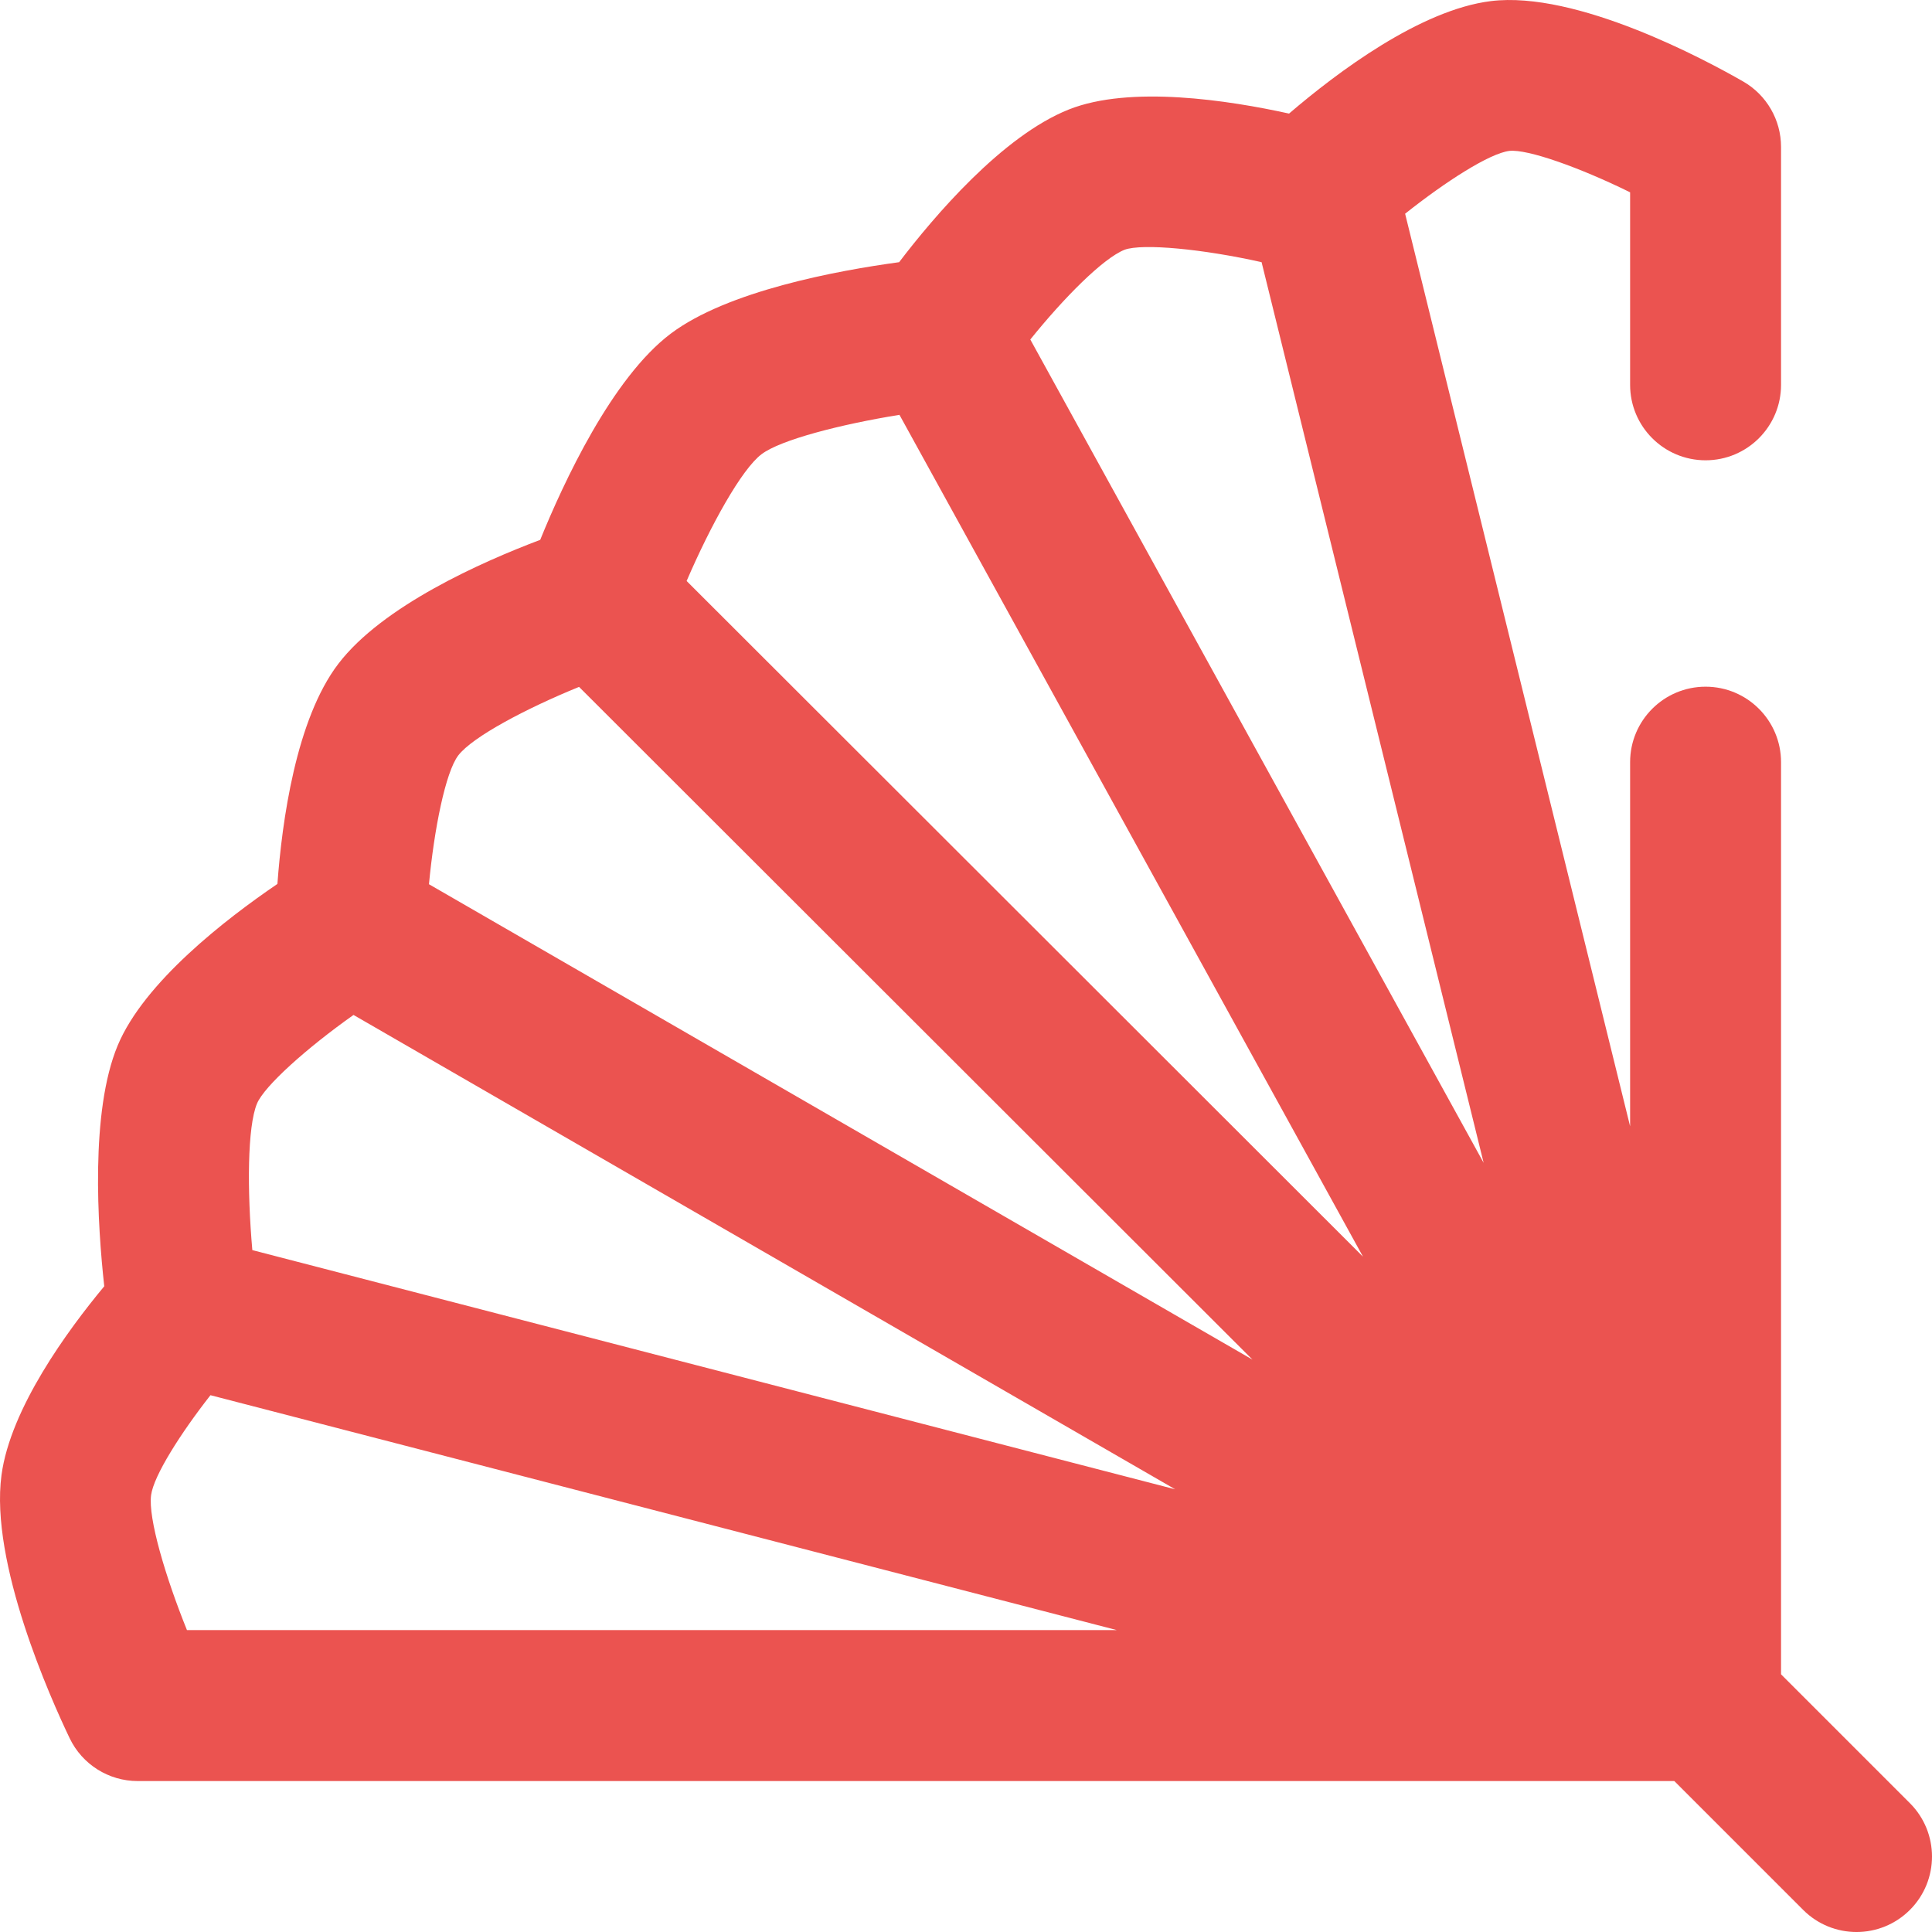
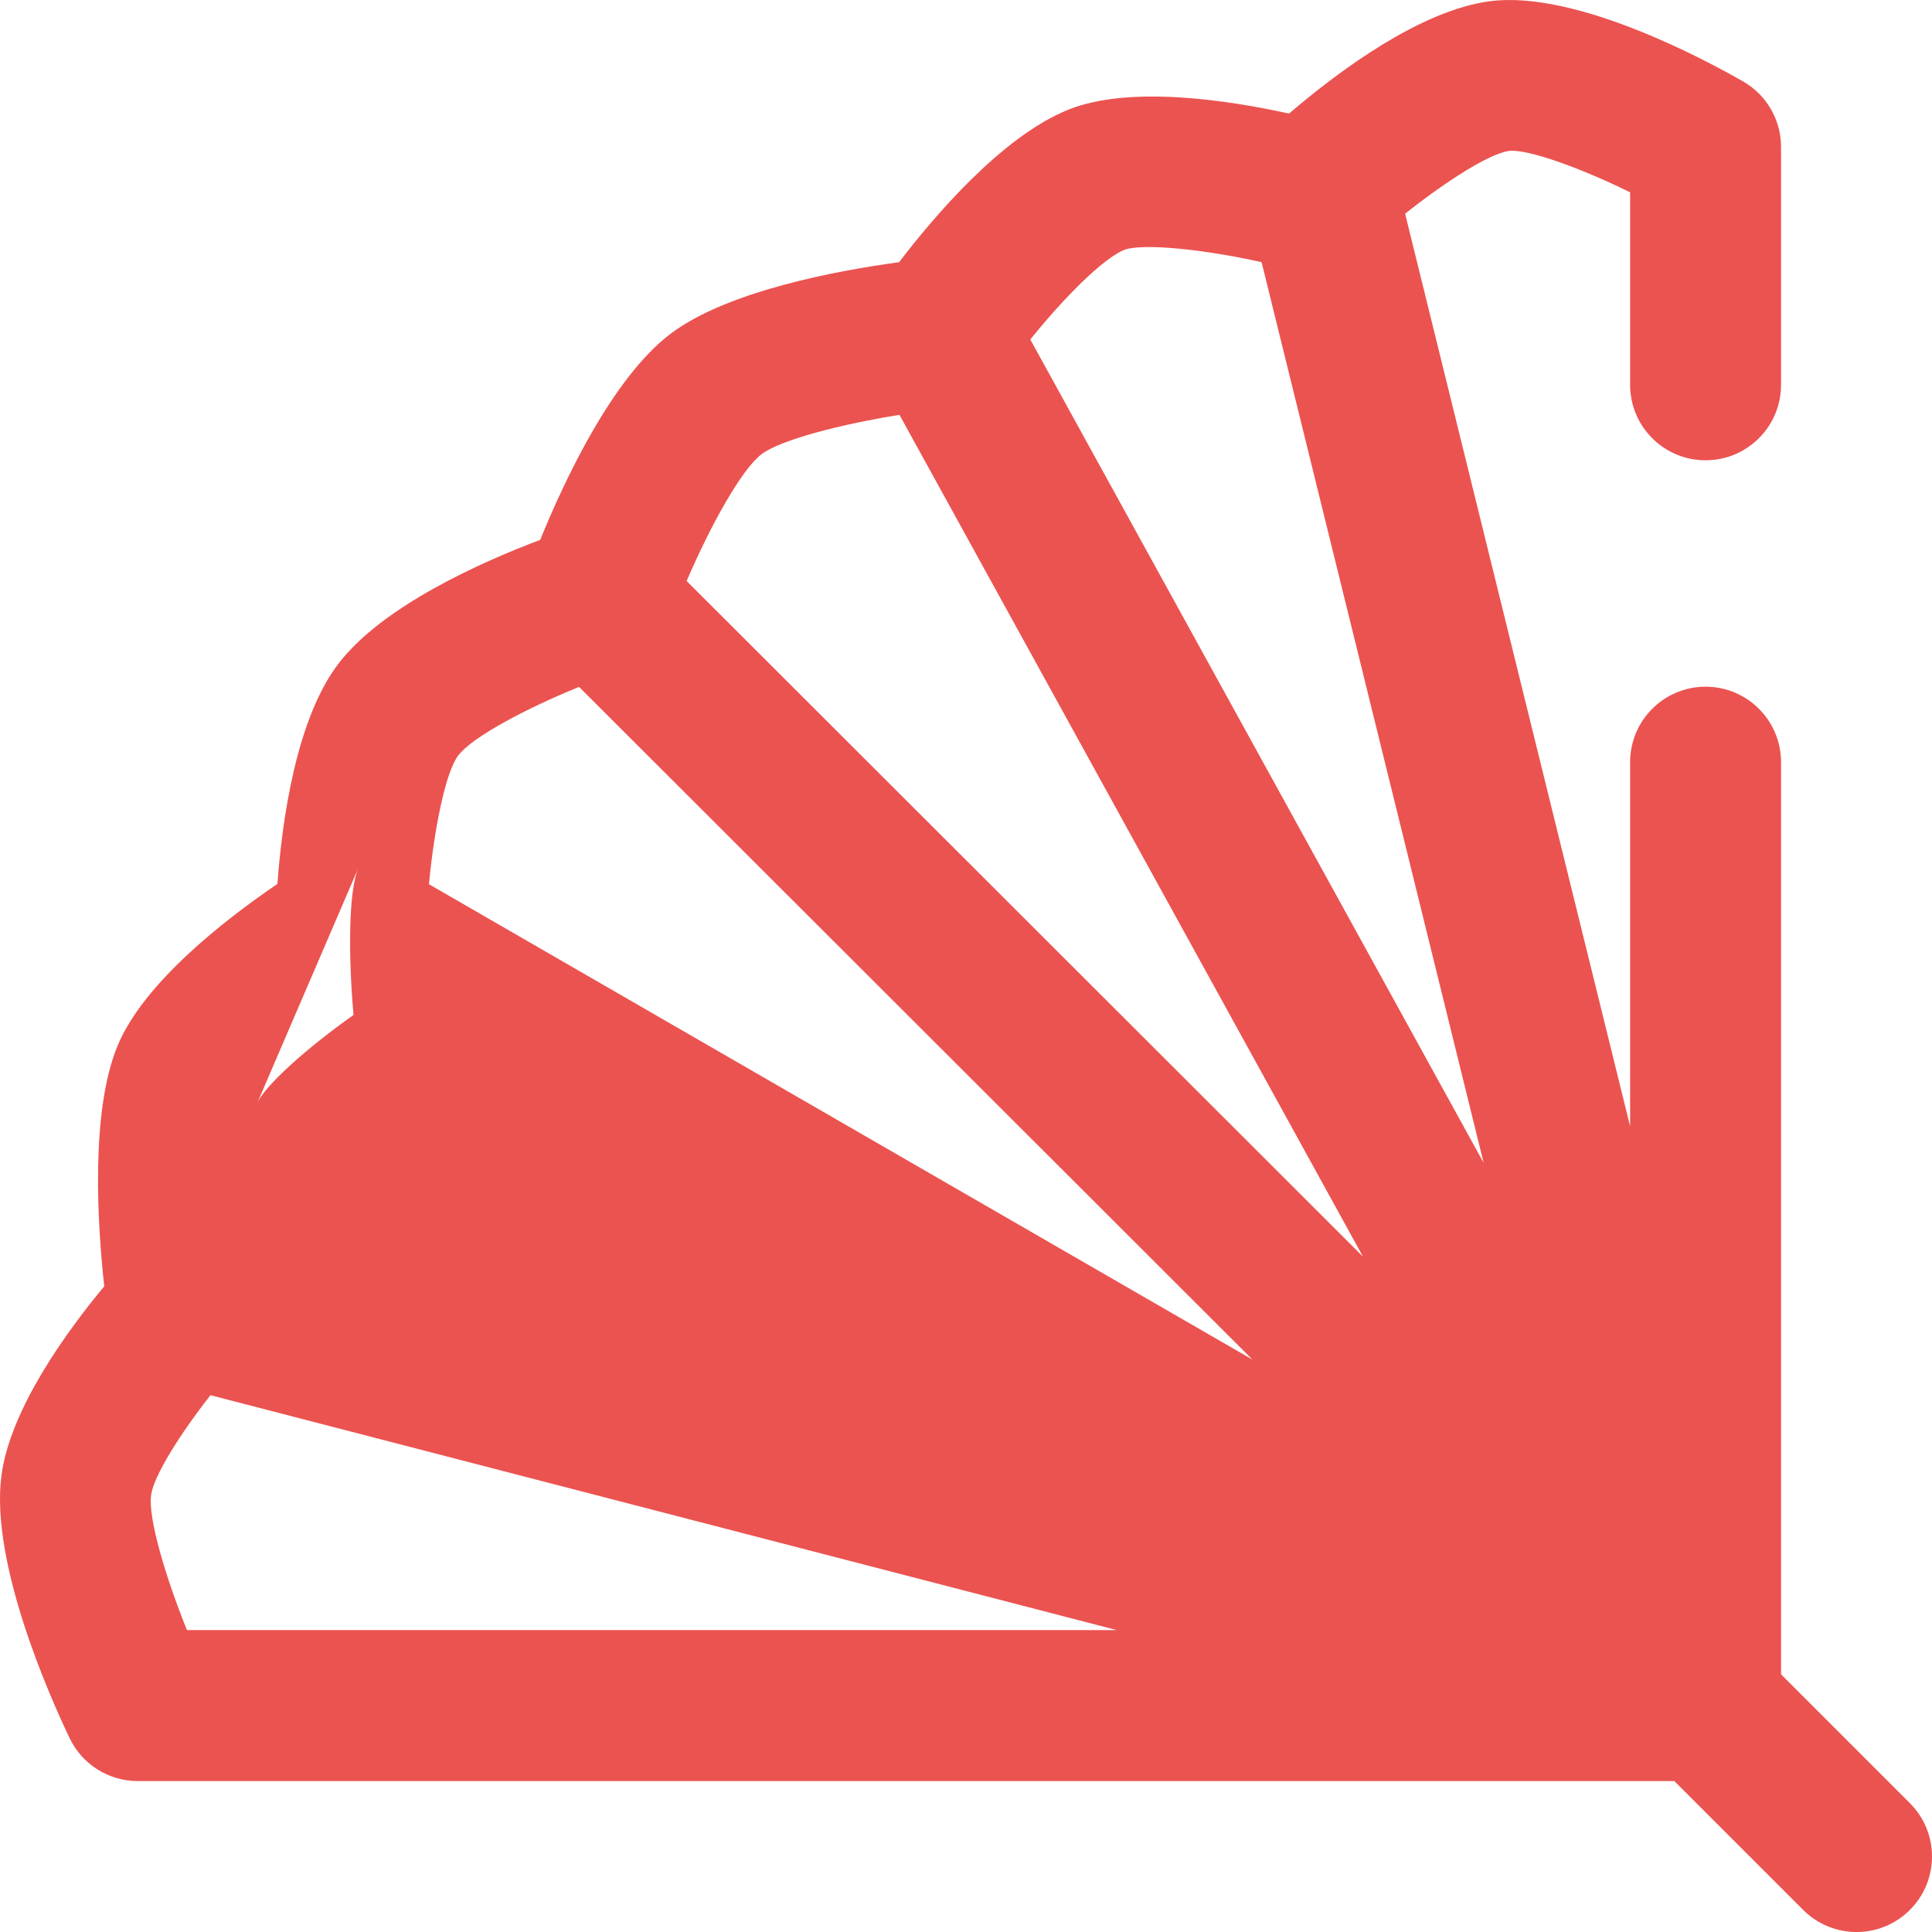
<svg xmlns="http://www.w3.org/2000/svg" xml:space="preserve" width="35.807mm" height="35.807mm" version="1.1" style="shape-rendering:geometricPrecision; text-rendering:geometricPrecision; image-rendering:optimizeQuality; fill-rule:evenodd; clip-rule:evenodd" viewBox="0 0 3085.44 3085.44">
  <defs>
    <style type="text/css">
   
    .fil0 {fill:#EB5350}
   
  </style>
  </defs>
  <g id="Слой_x0020_1">
-     <path class="fil0" d="M3050.12 2879.66l-205.76 -205.76 0 -1456.68c0,-66.57 -53.95,-120.55 -120.52,-120.55 -66.57,0 -120.52,53.98 -120.52,120.55l0 581.51 -359.32 -1457.41c64.74,-51.45 134.75,-96.37 166.5,-100.33 28.86,-3.08 111.54,26.13 192.82,66.13l0 307.46c0,66.57 53.95,120.52 120.52,120.52 66.57,0 120.52,-53.95 120.52,-120.52l0 -379.91c0,-43.18 -23.07,-83.05 -60.52,-104.55 -59.96,-34.42 -266.15,-145.36 -403.08,-128.34 -112.54,14.03 -245.27,113.75 -322.12,179.61 -96.28,-21.23 -253.81,-45.57 -351.81,-6.5 -106.29,42.35 -215.46,171.11 -270.92,243.83 -99.53,13.54 -274.34,45.98 -364.78,114.15 -93.85,70.76 -171.23,237.82 -208.41,329.28 -93.62,35.35 -251.74,105.53 -322.31,197.85 -67.79,88.65 -90.09,252.09 -97.38,351.66 -82.56,56.15 -212.97,156.99 -255.08,257.98 -44.09,105.75 -32.09,287.94 -21.46,384.55 -58.53,70.45 -149.81,195.08 -164.1,301.5 -18.81,139.96 78.55,357.06 108.85,420.26 20.03,41.83 62.31,68.43 108.68,68.43l2453.98 0 205.77 205.76c23.54,23.54 54.4,35.31 85.24,35.31 30.86,0 61.7,-11.77 85.24,-35.31 47.06,-47.08 47.06,-123.4 -0.03,-170.48l0 0zm-1254.16 -2480.79c28.69,-10.52 125.65,-1.09 218.82,19.82l354.63 1438.39 -724 -1314.88c53.42,-66.36 116.08,-129.61 150.54,-143.33l0 0zm-579.7 326.47c30.49,-23 126.22,-47.62 220.19,-62.85l740.28 1344.44 -1080.18 -1079.08c38.41,-89.21 87.83,-178.48 119.7,-202.51l0.01 0zm-291.5 371.65l1075.47 1074.35 -1315.16 -759.21c8.19,-87.48 26.38,-179 46.82,-205.72 22.66,-29.64 108.52,-75.07 192.86,-109.42zm-514.3 665.41c11.51,-27.64 78.36,-87.9 154.11,-141.51l1312.26 757.57 -1473.84 -382c-8.45,-96.21 -7.91,-197.22 7.46,-234.06zm-169.16 625.37c4.16,-31.1 47.19,-98.87 94.82,-159.61l1447.43 375.13 -1484.98 0.01c-34.46,-85.33 -62.19,-178.95 -57.27,-215.53zm0 0z" />
+     <path class="fil0" d="M3050.12 2879.66l-205.76 -205.76 0 -1456.68c0,-66.57 -53.95,-120.55 -120.52,-120.55 -66.57,0 -120.52,53.98 -120.52,120.55l0 581.51 -359.32 -1457.41c64.74,-51.45 134.75,-96.37 166.5,-100.33 28.86,-3.08 111.54,26.13 192.82,66.13l0 307.46c0,66.57 53.95,120.52 120.52,120.52 66.57,0 120.52,-53.95 120.52,-120.52l0 -379.91c0,-43.18 -23.07,-83.05 -60.52,-104.55 -59.96,-34.42 -266.15,-145.36 -403.08,-128.34 -112.54,14.03 -245.27,113.75 -322.12,179.61 -96.28,-21.23 -253.81,-45.57 -351.81,-6.5 -106.29,42.35 -215.46,171.11 -270.92,243.83 -99.53,13.54 -274.34,45.98 -364.78,114.15 -93.85,70.76 -171.23,237.82 -208.41,329.28 -93.62,35.35 -251.74,105.53 -322.31,197.85 -67.79,88.65 -90.09,252.09 -97.38,351.66 -82.56,56.15 -212.97,156.99 -255.08,257.98 -44.09,105.75 -32.09,287.94 -21.46,384.55 -58.53,70.45 -149.81,195.08 -164.1,301.5 -18.81,139.96 78.55,357.06 108.85,420.26 20.03,41.83 62.31,68.43 108.68,68.43l2453.98 0 205.77 205.76c23.54,23.54 54.4,35.31 85.24,35.31 30.86,0 61.7,-11.77 85.24,-35.31 47.06,-47.08 47.06,-123.4 -0.03,-170.48l0 0zm-1254.16 -2480.79c28.69,-10.52 125.65,-1.09 218.82,19.82l354.63 1438.39 -724 -1314.88c53.42,-66.36 116.08,-129.61 150.54,-143.33l0 0zm-579.7 326.47c30.49,-23 126.22,-47.62 220.19,-62.85l740.28 1344.44 -1080.18 -1079.08c38.41,-89.21 87.83,-178.48 119.7,-202.51l0.01 0zm-291.5 371.65l1075.47 1074.35 -1315.16 -759.21c8.19,-87.48 26.38,-179 46.82,-205.72 22.66,-29.64 108.52,-75.07 192.86,-109.42zm-514.3 665.41c11.51,-27.64 78.36,-87.9 154.11,-141.51c-8.45,-96.21 -7.91,-197.22 7.46,-234.06zm-169.16 625.37c4.16,-31.1 47.19,-98.87 94.82,-159.61l1447.43 375.13 -1484.98 0.01c-34.46,-85.33 -62.19,-178.95 -57.27,-215.53zm0 0z" />
  </g>
</svg>